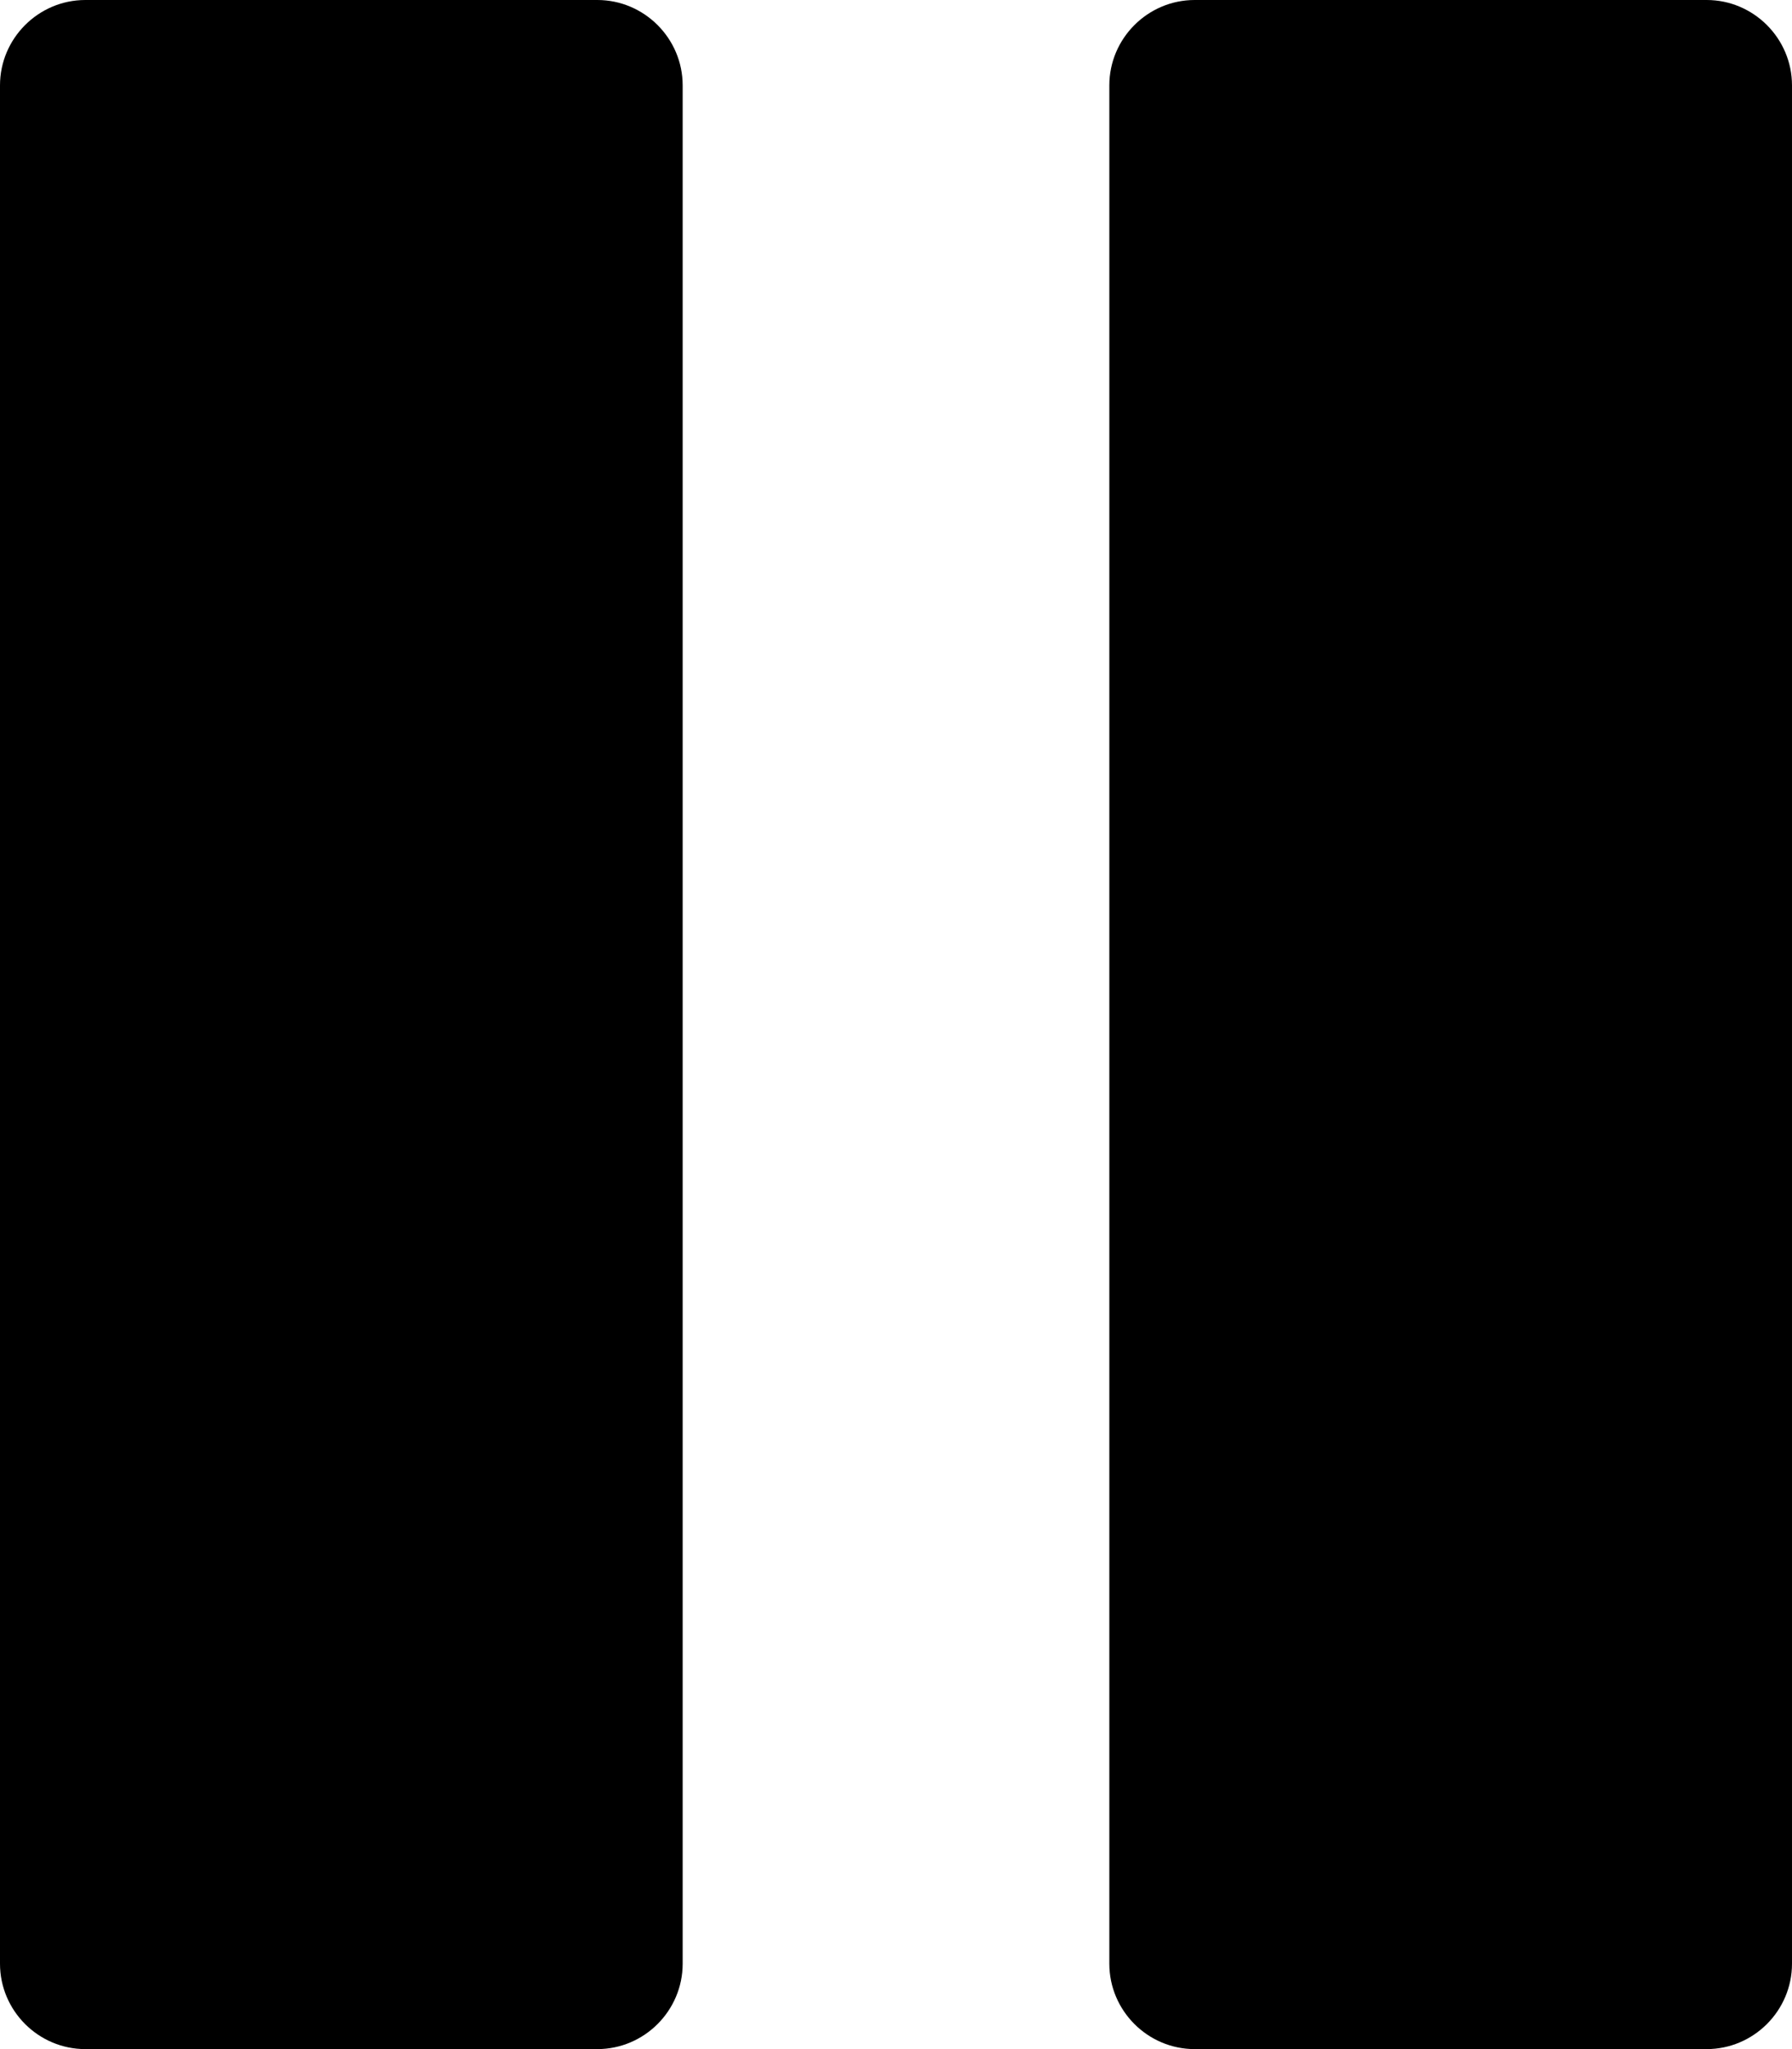
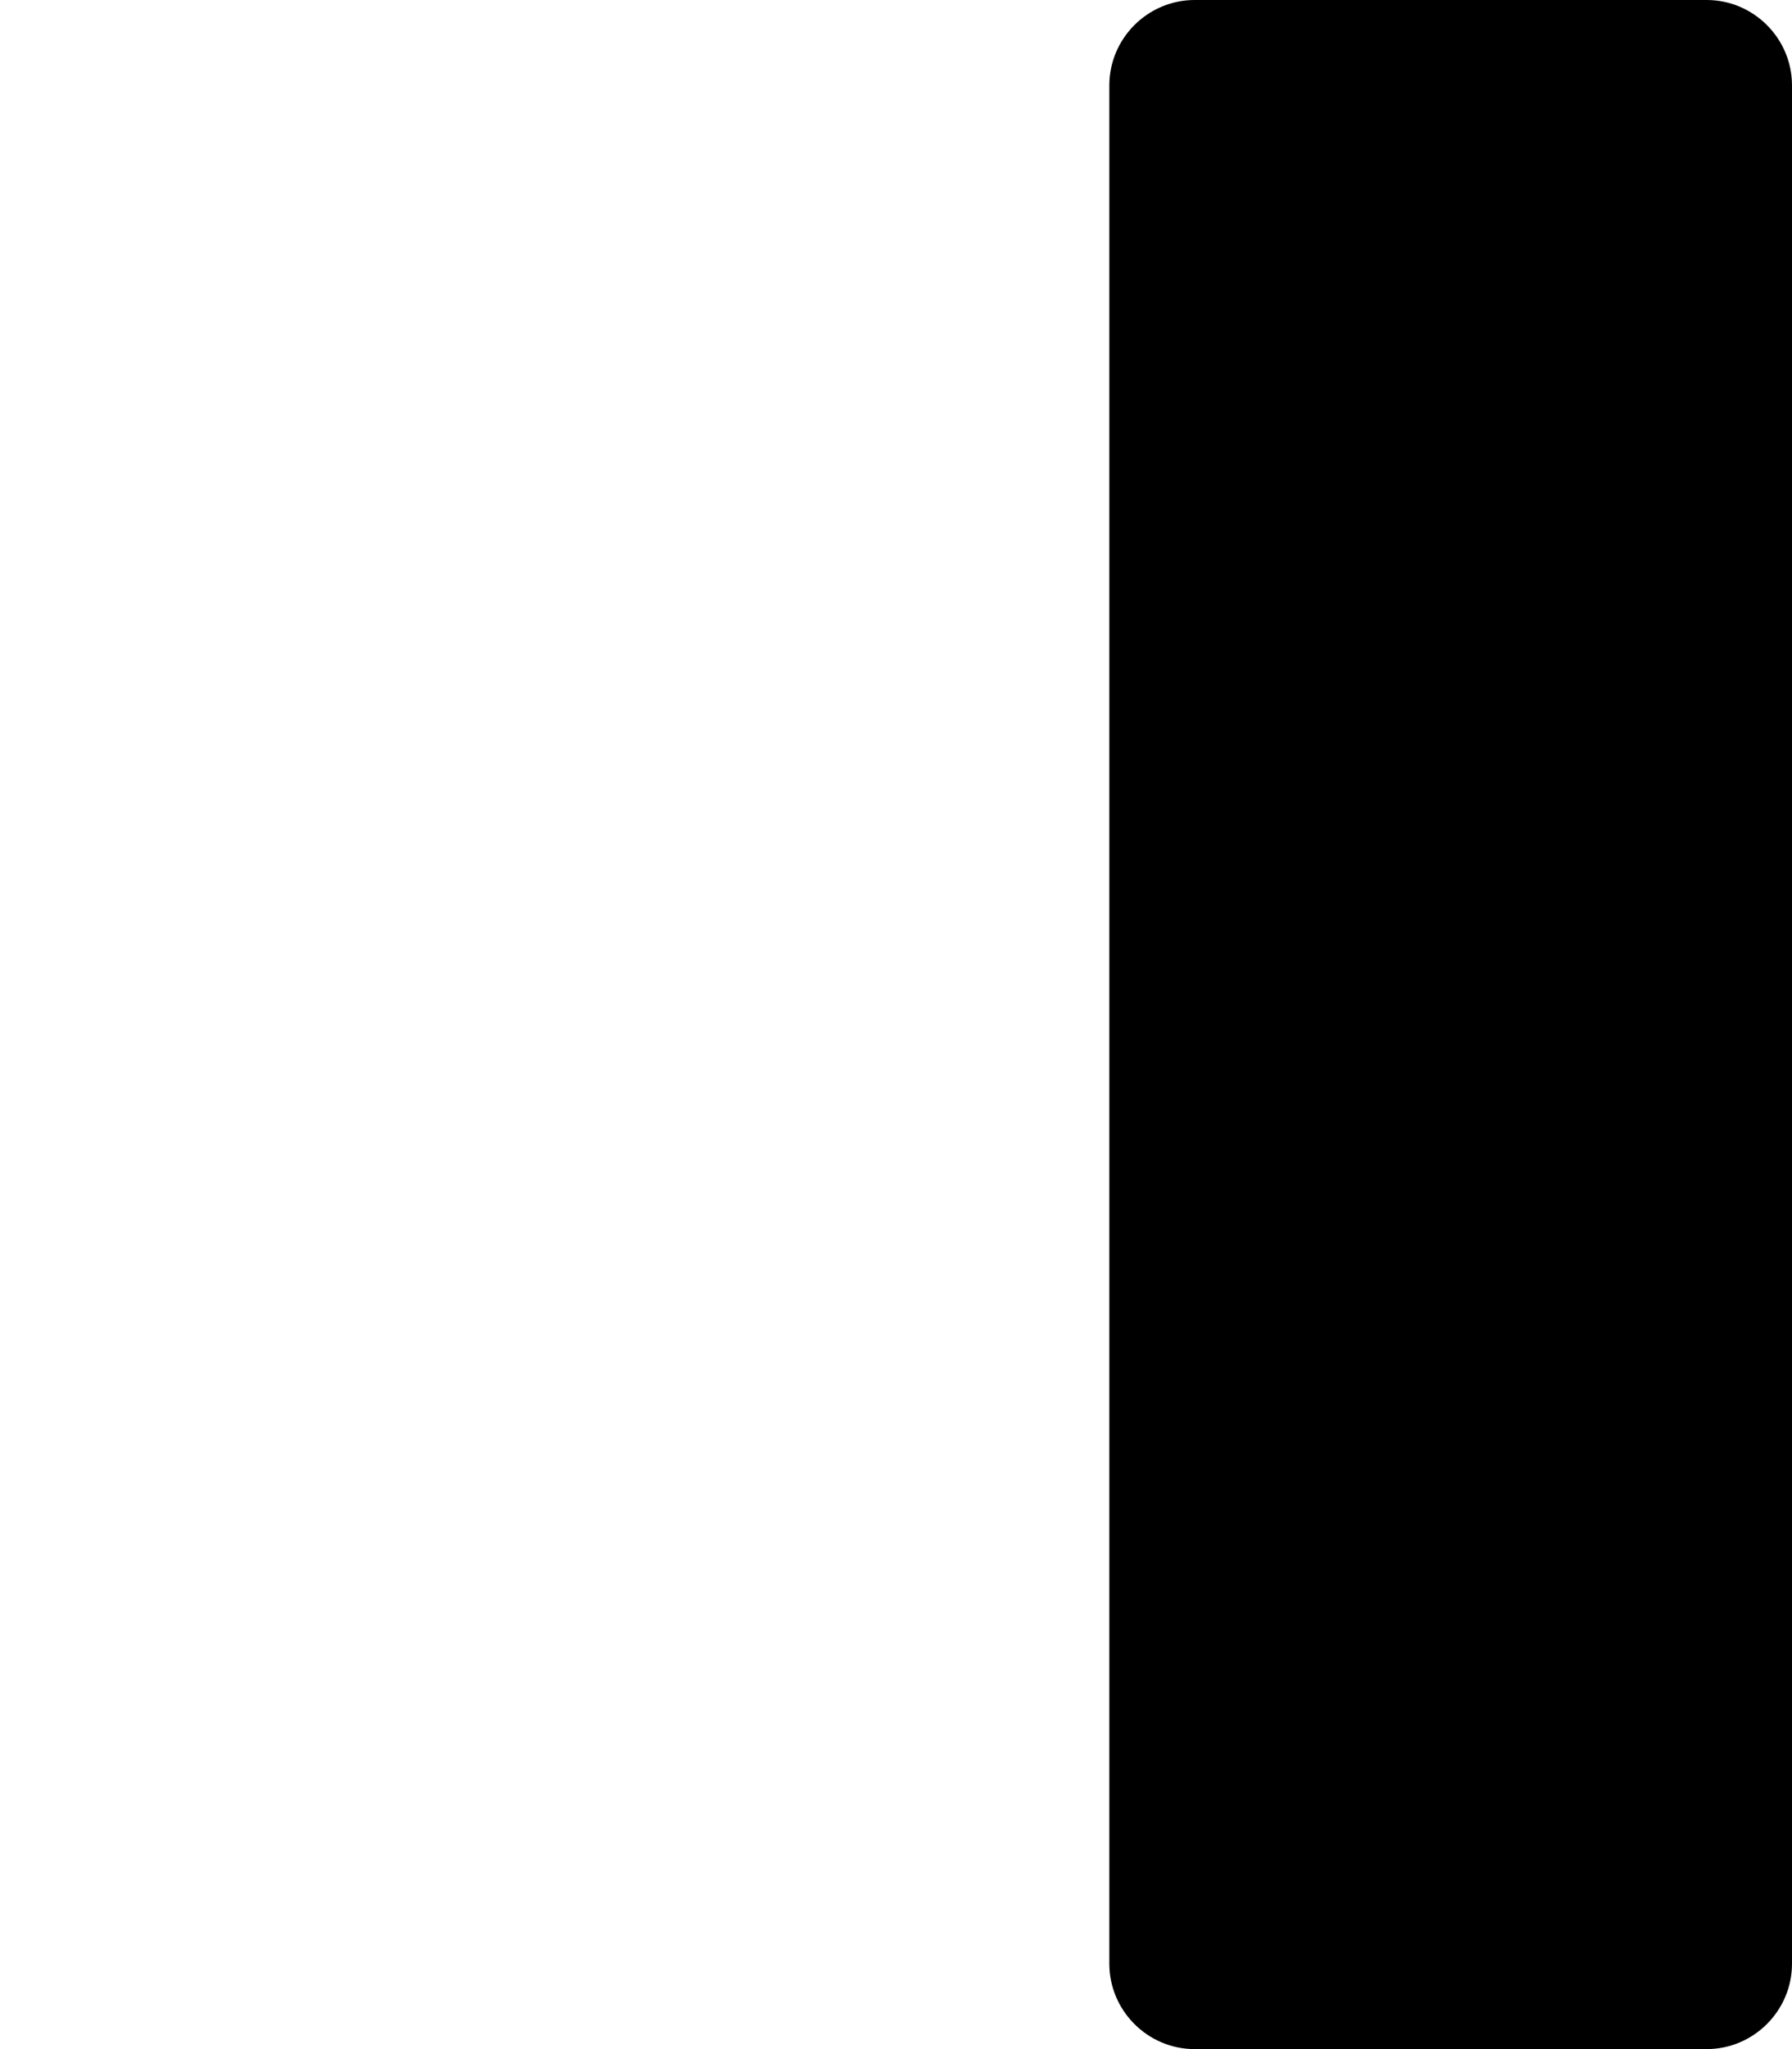
<svg xmlns="http://www.w3.org/2000/svg" version="1.1" x="0px" y="0px" viewBox="0 0 21 24" style="enable-background:new 0 0 21 24;" xml:space="preserve">
-   <path fill="#000" d="M7,24H1c-0.55,0-1-0.45-1-1V1c0-0.55,0.45-1,1-1h6c0.55,0,1,0.45,1,1v22C8,23.55,7.55,24,7,24z" />
  <path fill="#000" d="M20,24h-6c-0.55,0-1-0.45-1-1V1c0-0.55,0.45-1,1-1h6c0.55,0,1,0.45,1,1v22C21,23.55,20.55,24,20,24z" />
</svg>